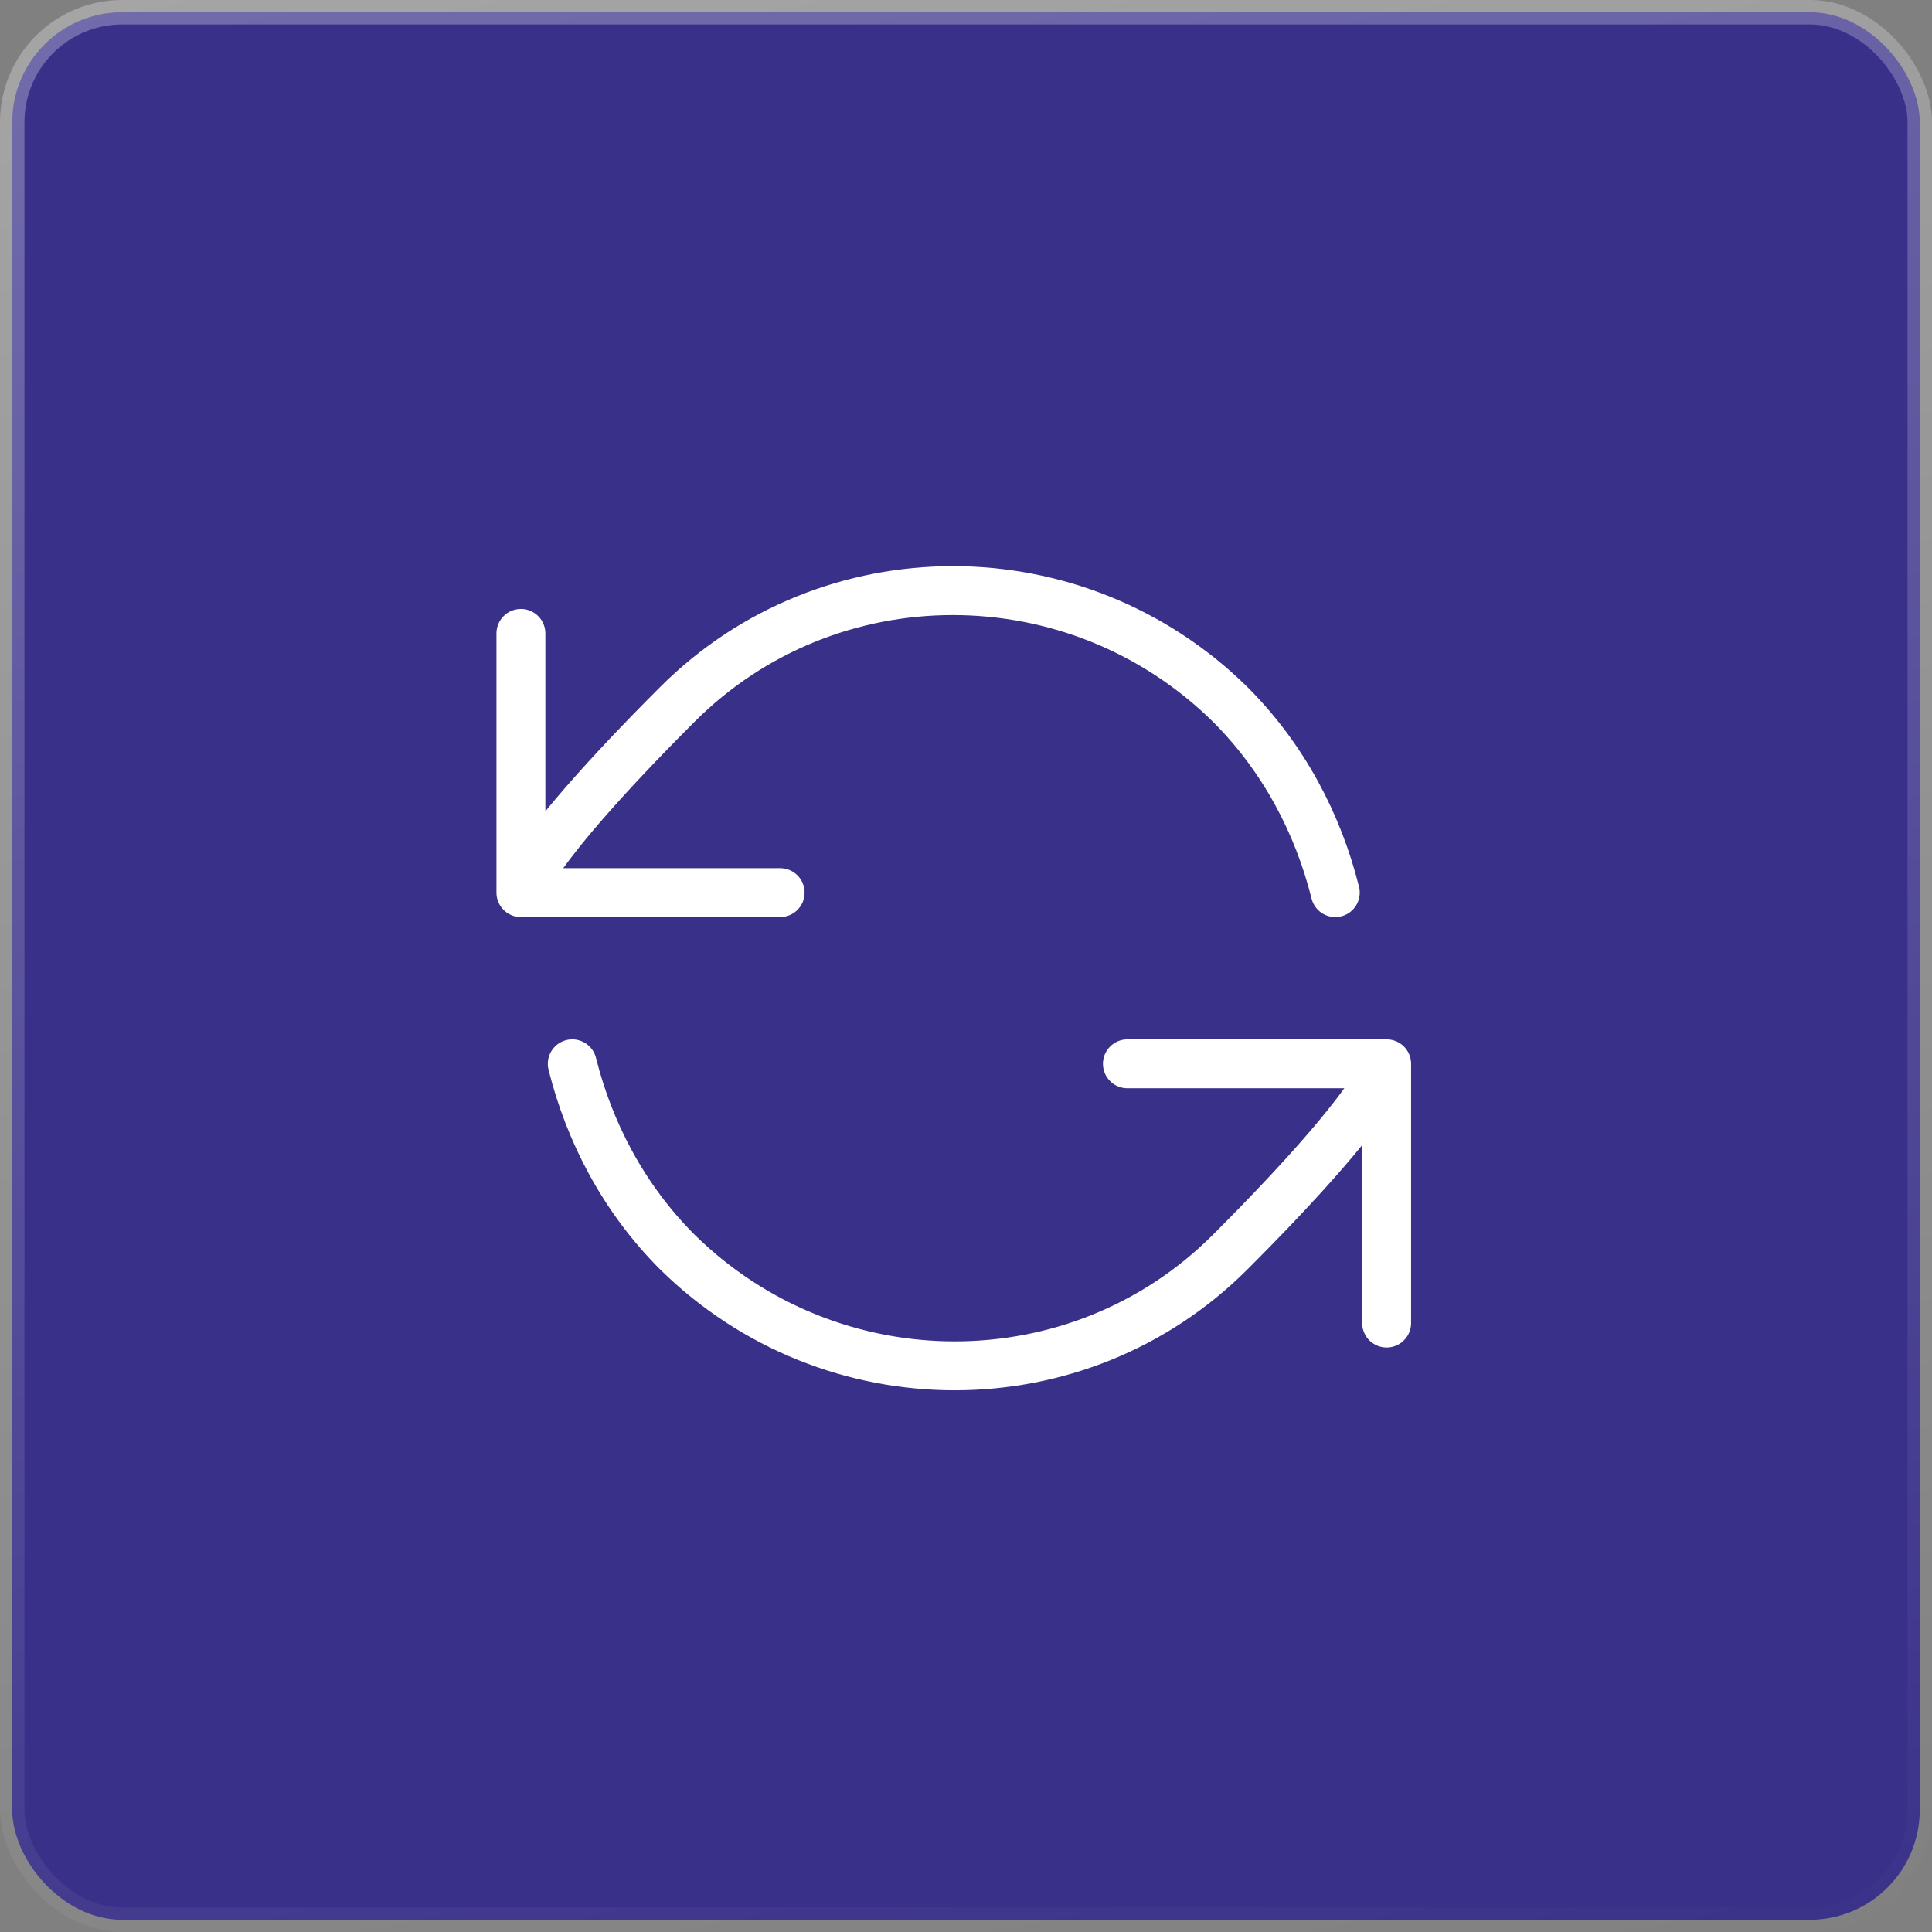
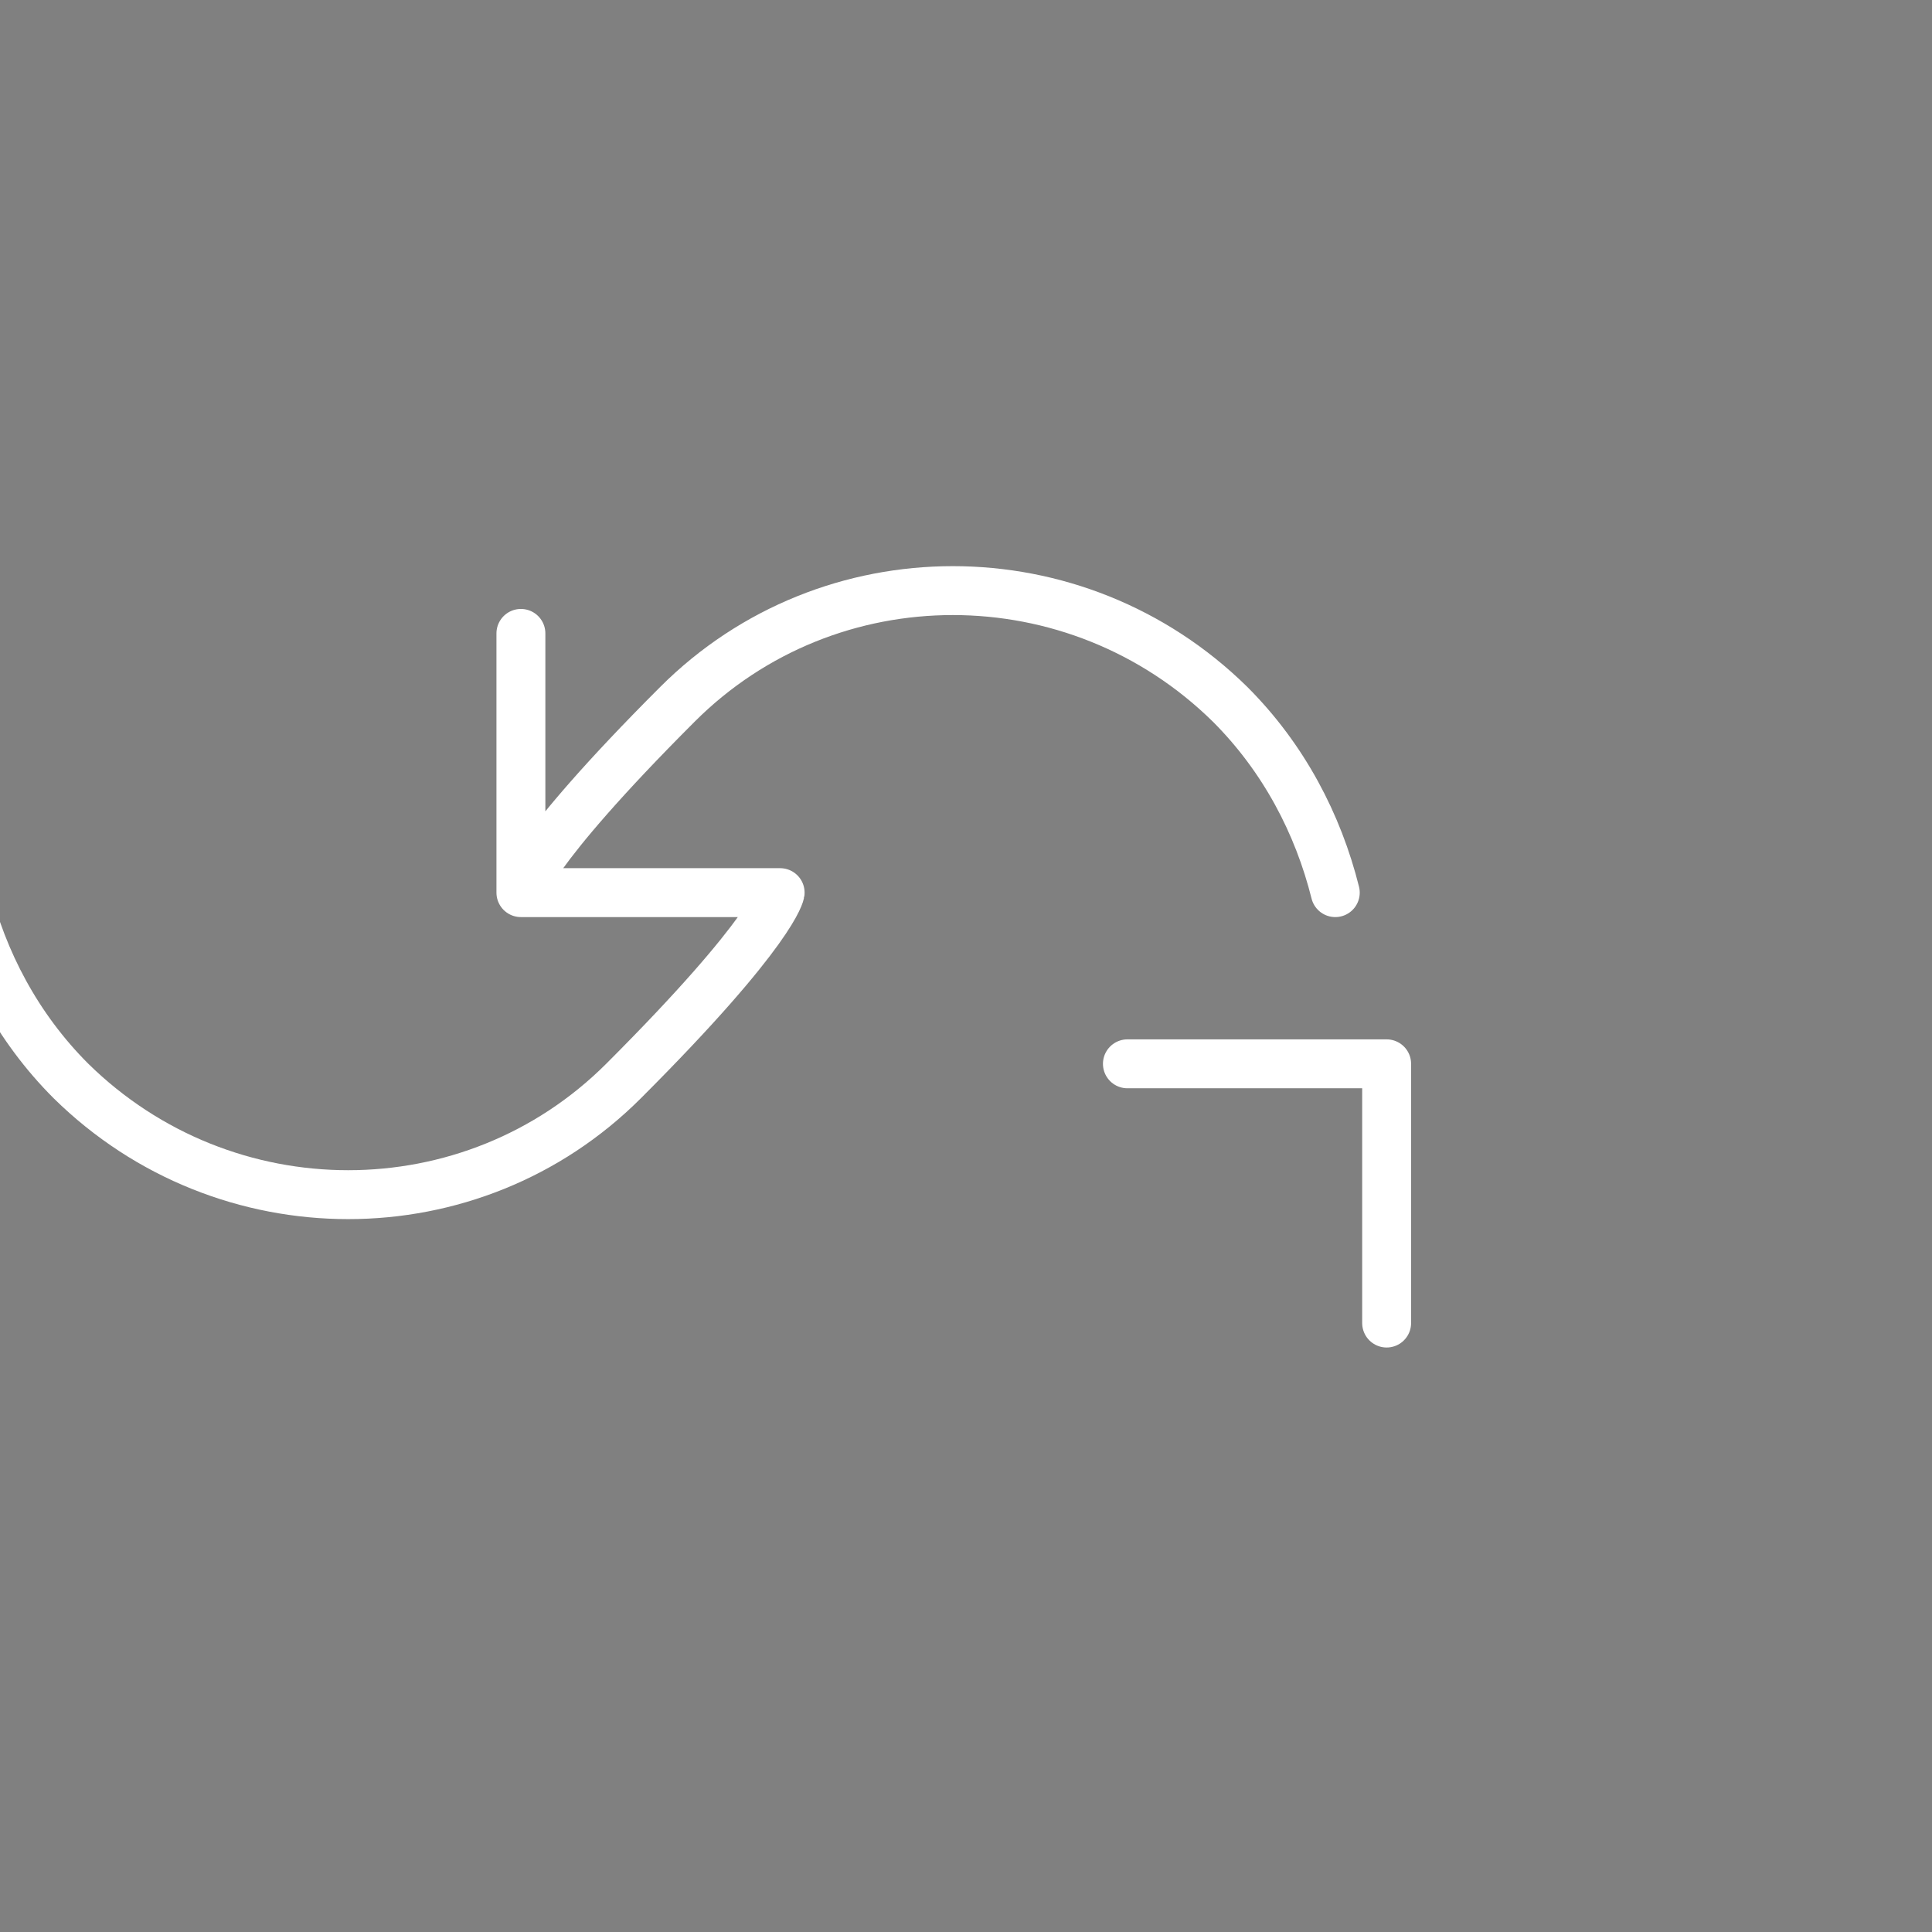
<svg xmlns="http://www.w3.org/2000/svg" id="Laag_1" width="27.9mm" height="27.9mm" version="1.1" viewBox="0 0 79 79">
  <rect x="0" y="0" width="79" height="79" fill="#808080" stroke="none" />
  <defs>
    <style>
      .st0 {
        fill: #393089;
        stroke: url(#Naamloos_verloop_5);
      }

      .st1 {
        fill: none;
        stroke: #fff;
        stroke-linecap: round;
        stroke-linejoin: round;
        stroke-width: 2px;
      }
    </style>
    <linearGradient id="Naamloos_verloop_5" data-name="Naamloos verloop 5" x1="29.8" y1="86.7" x2="48.9" y2="-8.6" gradientTransform="translate(.1 78.4) scale(1 -1)" gradientUnits="userSpaceOnUse">
      <stop offset="0" stop-color="#fff" stop-opacity=".3" />
      <stop offset="1" stop-color="#fff" stop-opacity="0" />
    </linearGradient>
  </defs>
-   <rect class="st0" x=".5" y=".5" width="78" height="78" rx="4.5" ry="4.5" />
-   <path class="st1" d="M21.3,36.5s.2-1.5,6.4-7.7c6.2-6.2,16.3-6.2,22.6,0,2.2,2.2,3.6,4.9,4.3,7.7M21.3,36.5v-10.6M21.3,36.5h10.6M56.7,43.5s-.2,1.5-6.4,7.7c-6.2,6.2-16.3,6.2-22.6,0-2.2-2.2-3.6-4.9-4.3-7.7M56.7,43.5v10.6M56.7,43.5h-10.6" />
+   <path class="st1" d="M21.3,36.5s.2-1.5,6.4-7.7c6.2-6.2,16.3-6.2,22.6,0,2.2,2.2,3.6,4.9,4.3,7.7M21.3,36.5v-10.6M21.3,36.5h10.6s-.2,1.5-6.4,7.7c-6.2,6.2-16.3,6.2-22.6,0-2.2-2.2-3.6-4.9-4.3-7.7M56.7,43.5v10.6M56.7,43.5h-10.6" />
</svg>